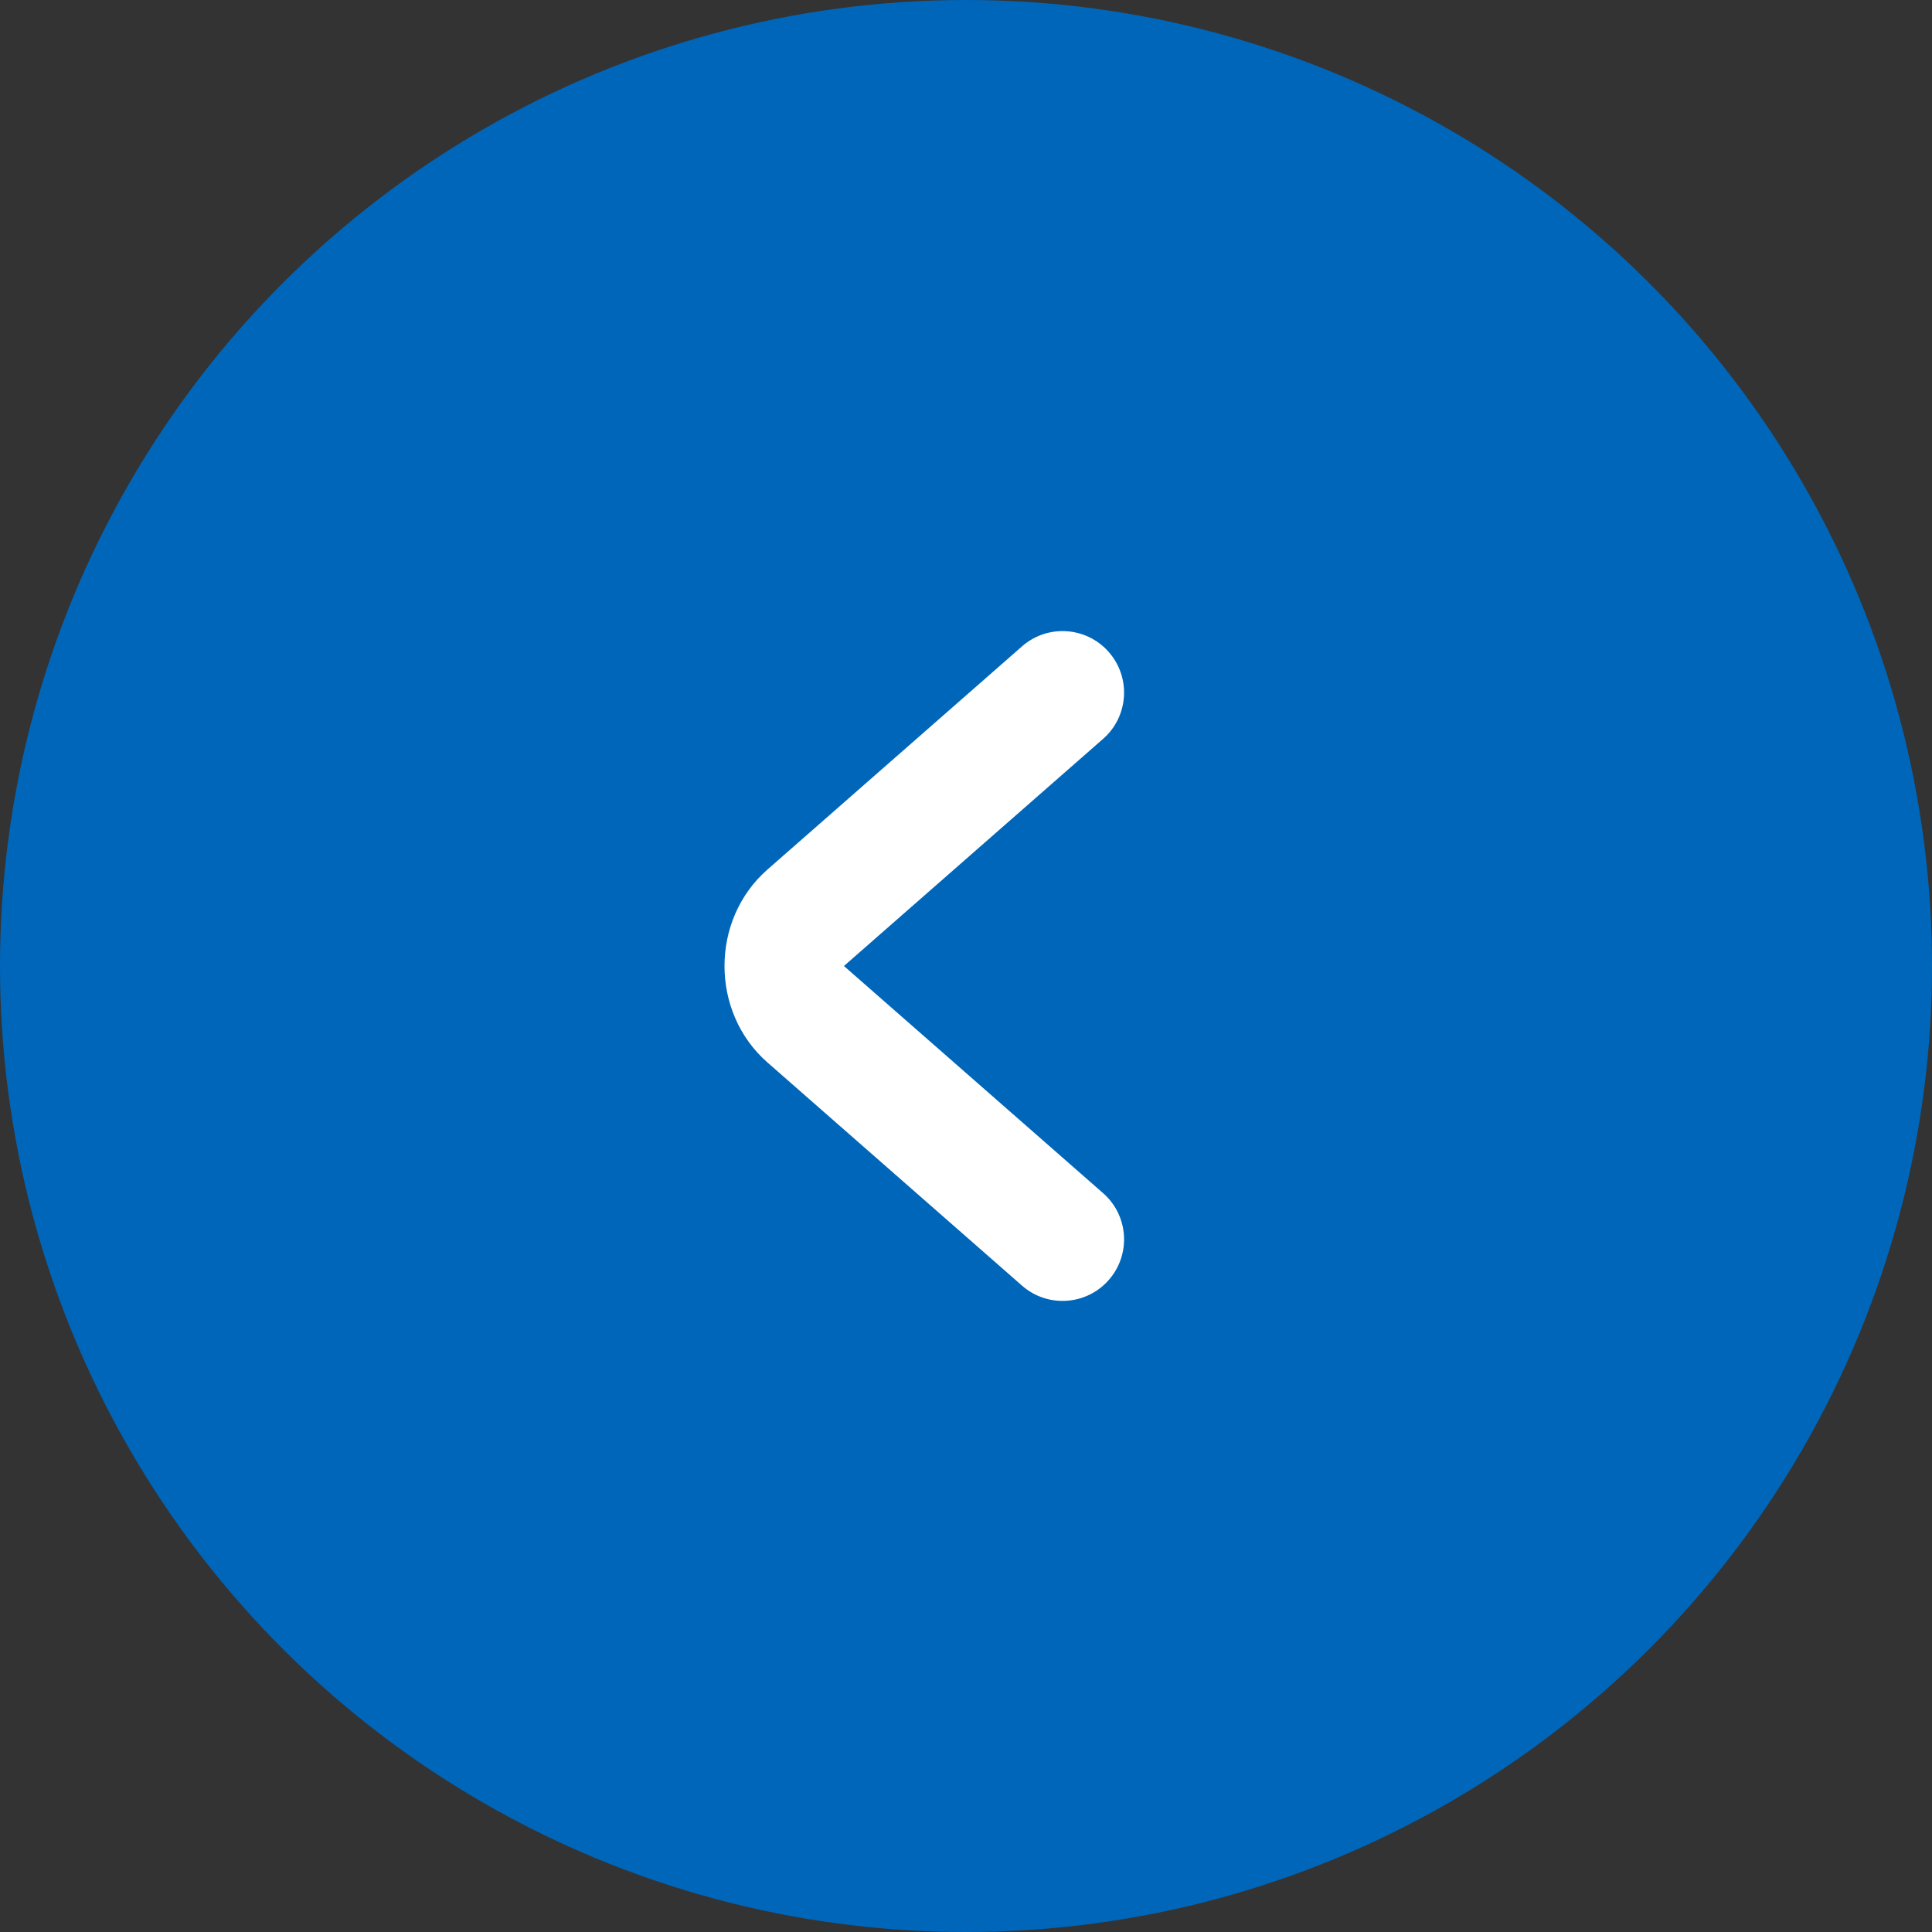
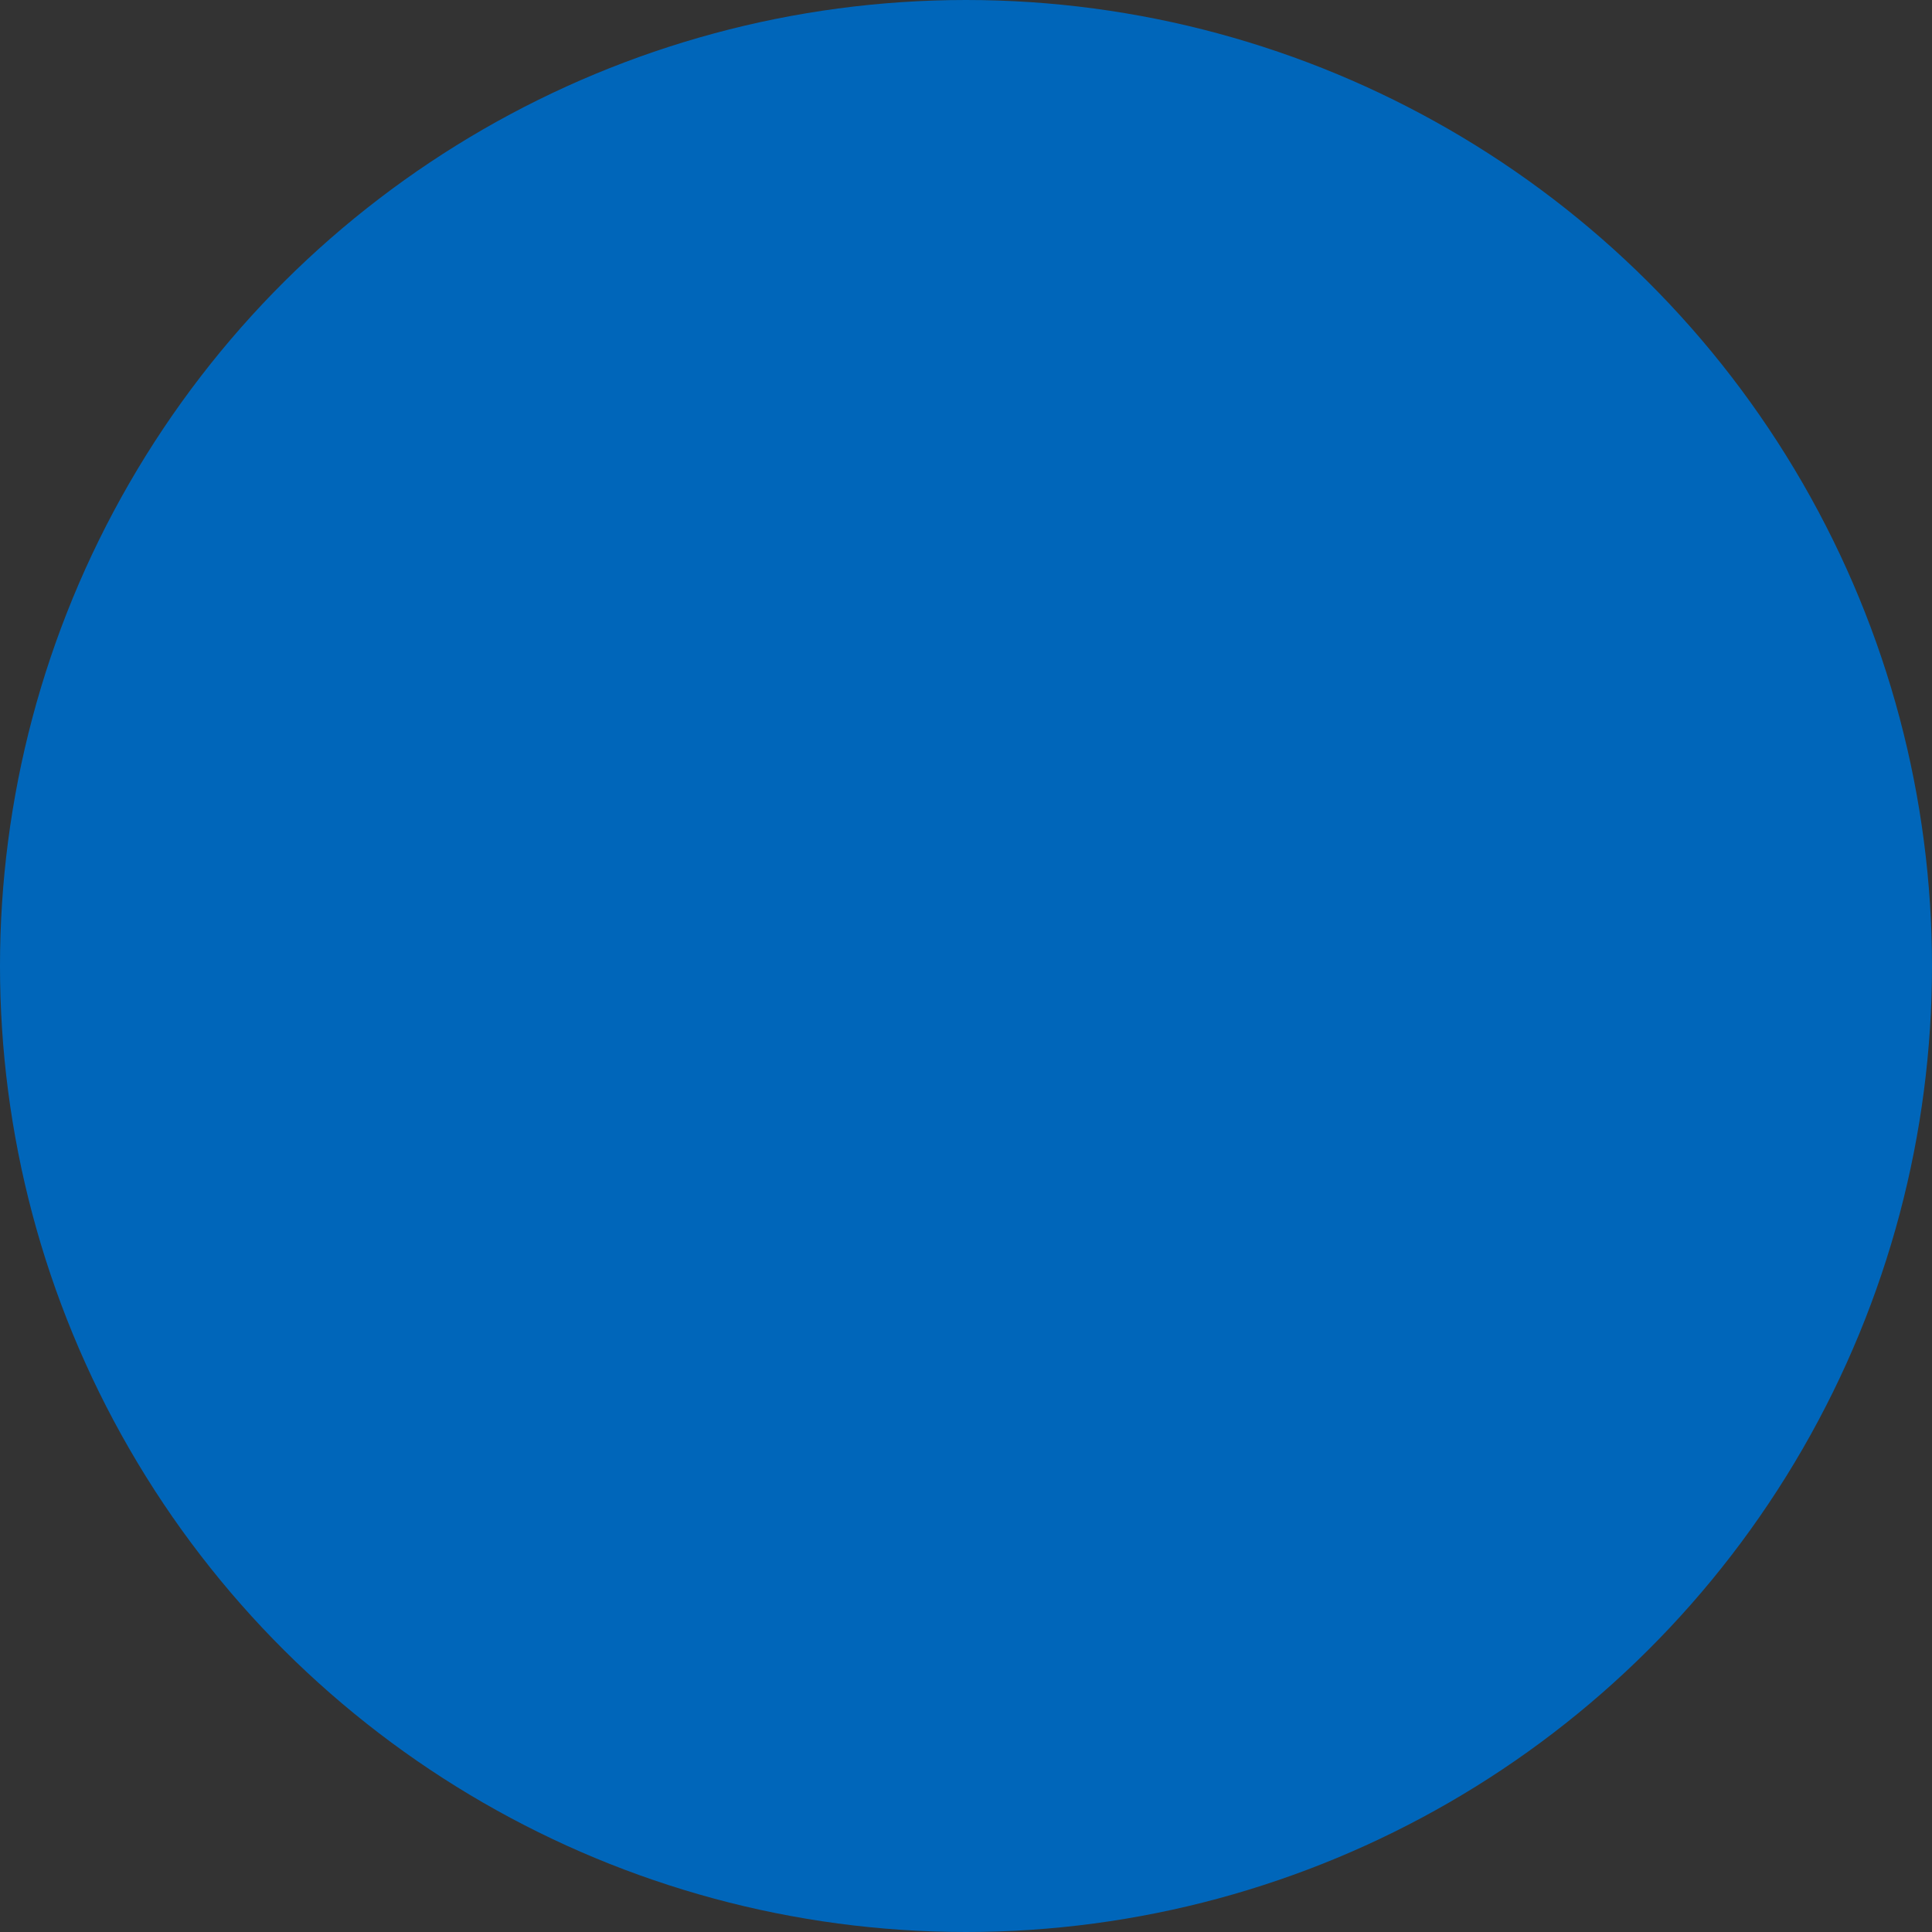
<svg xmlns="http://www.w3.org/2000/svg" width="56" height="56" viewBox="0 0 56 56" fill="none">
  <rect x="0" y="0" width="56" height="56" fill="#333333" stroke="none" />
  <circle cx="28" cy="28" r="28" transform="matrix(4.37114e-08 -1 -1 -4.37114e-08 56 56)" fill="#0066BA" />
-   <path d="M22.245 25.204C20.585 26.659 20.585 29.341 22.245 30.796L29.624 37.265C30.39 37.937 31.563 37.831 32.196 37.032C32.786 36.287 32.689 35.21 31.974 34.584L24.462 28L31.974 21.416C32.689 20.79 32.786 19.713 32.196 18.968C31.563 18.169 30.39 18.063 29.624 18.735L22.245 25.204Z" fill="white" />
</svg>